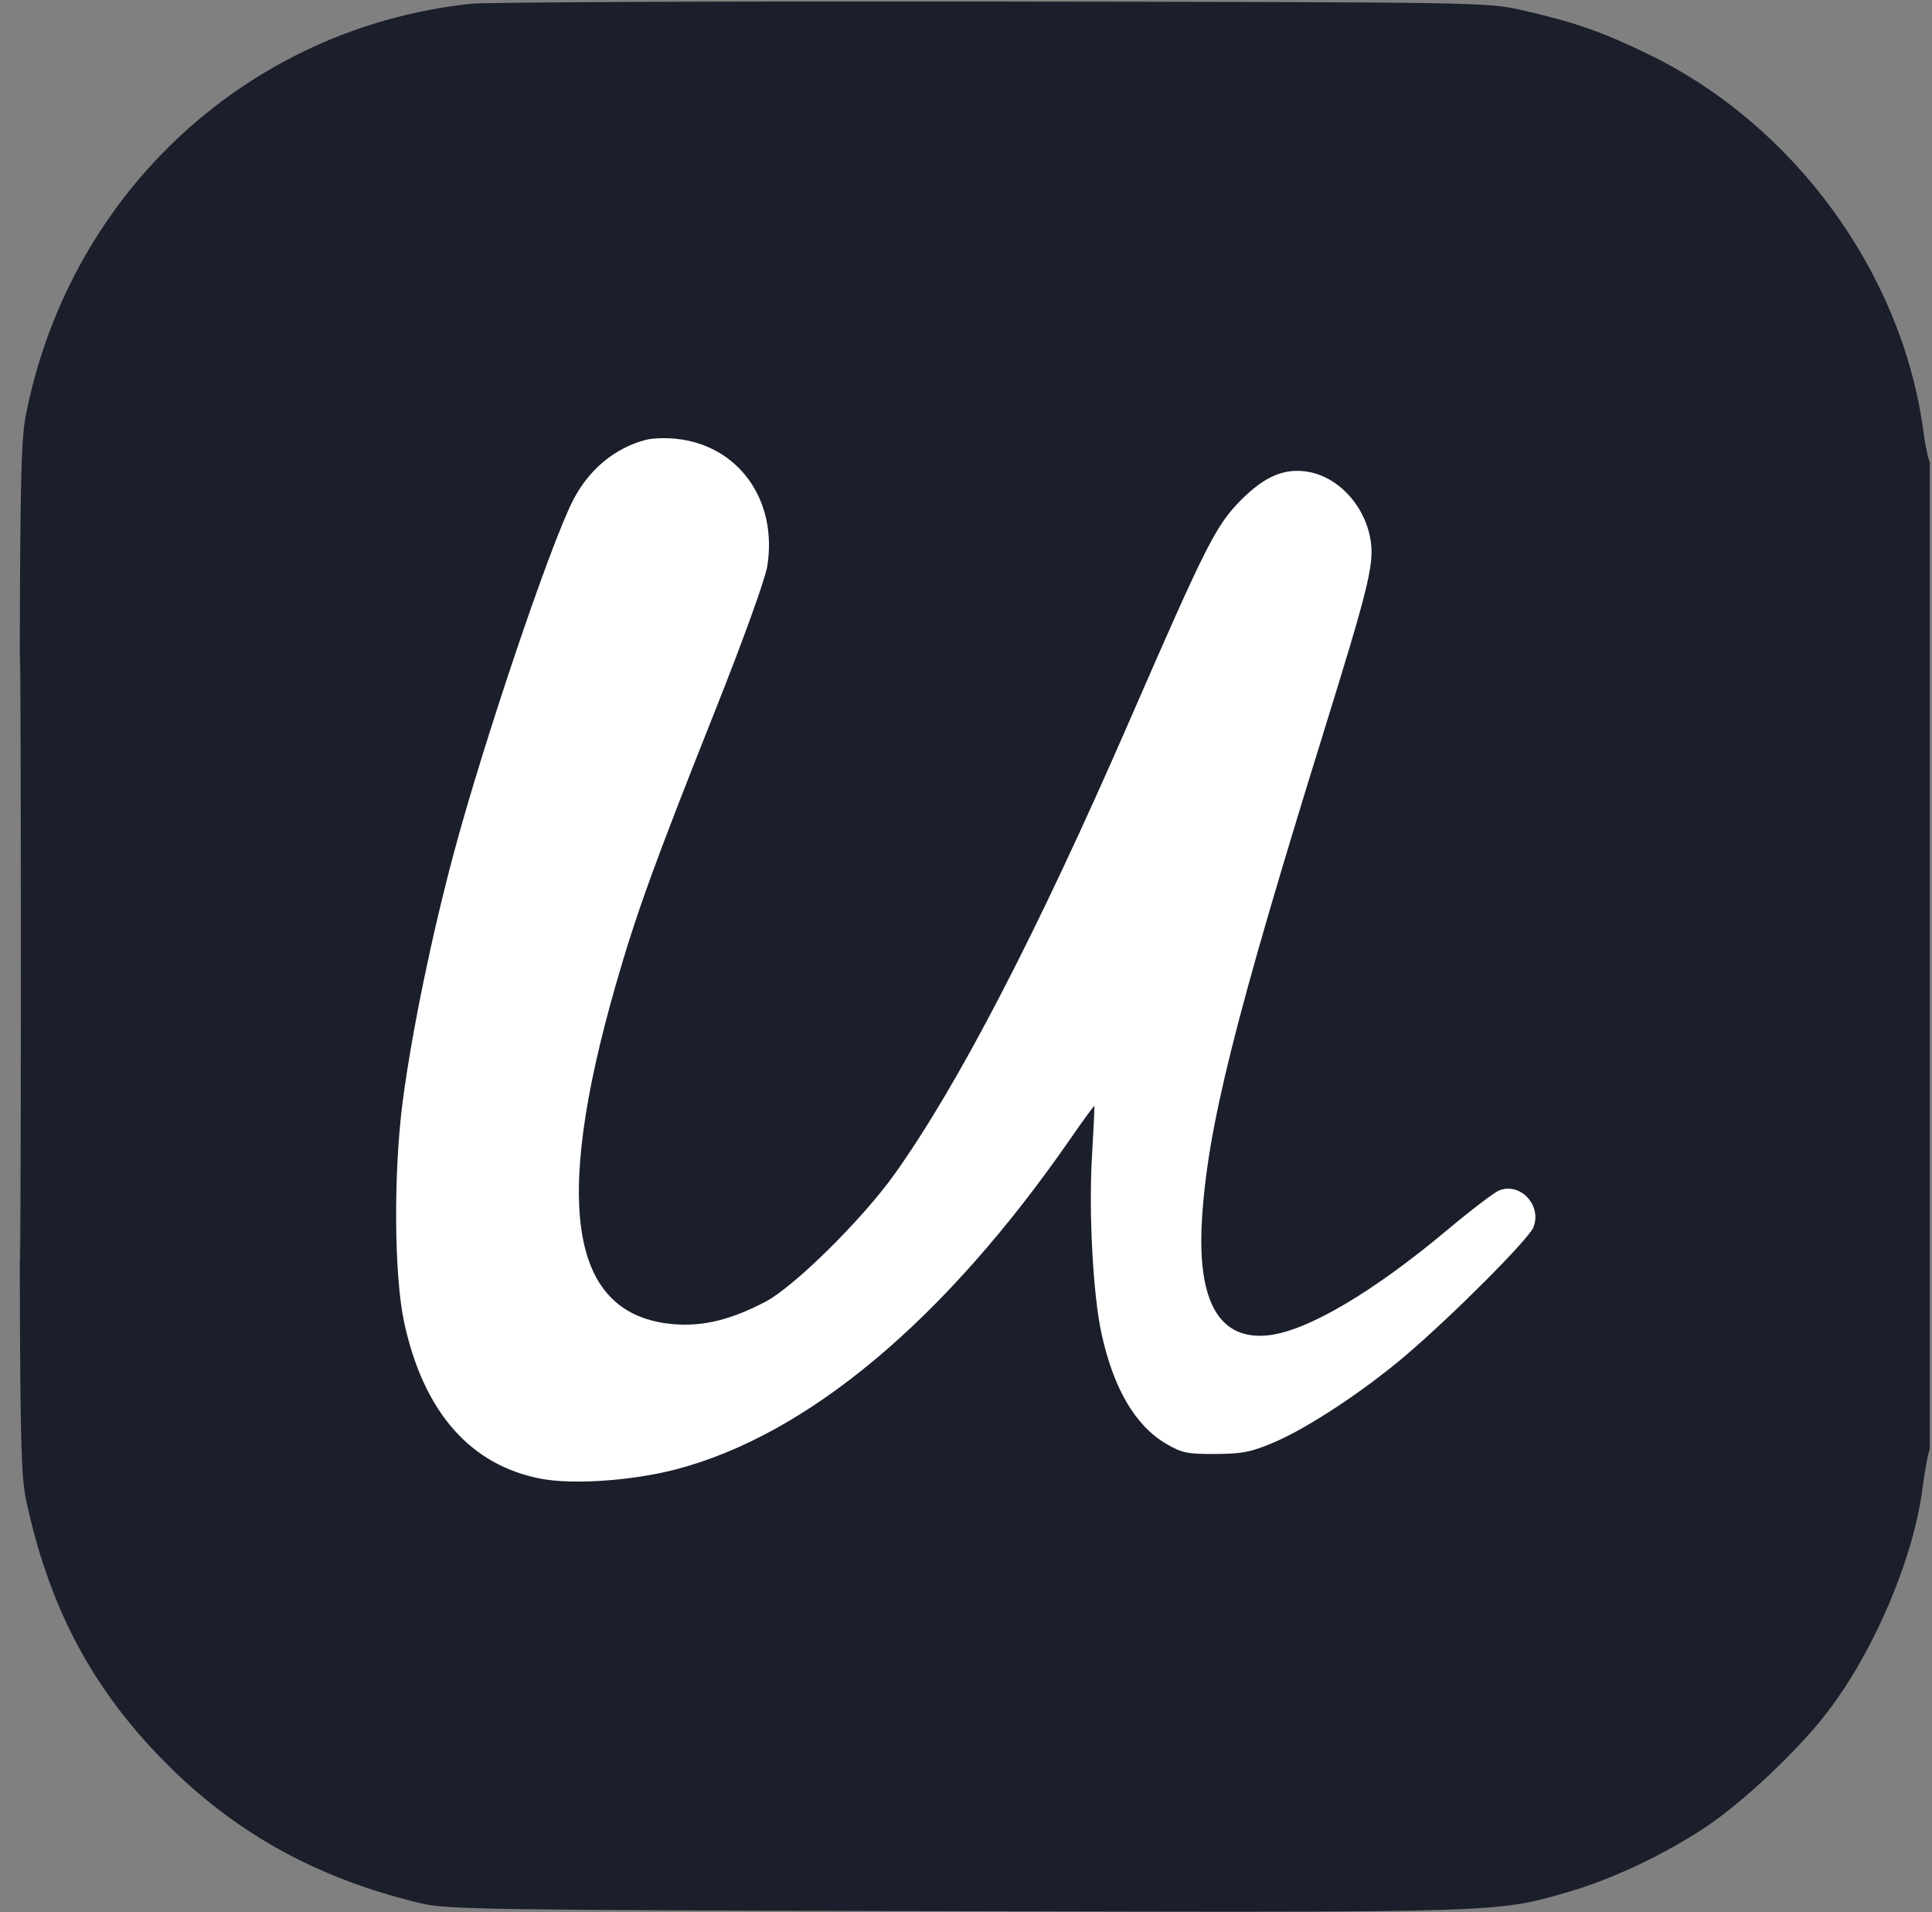
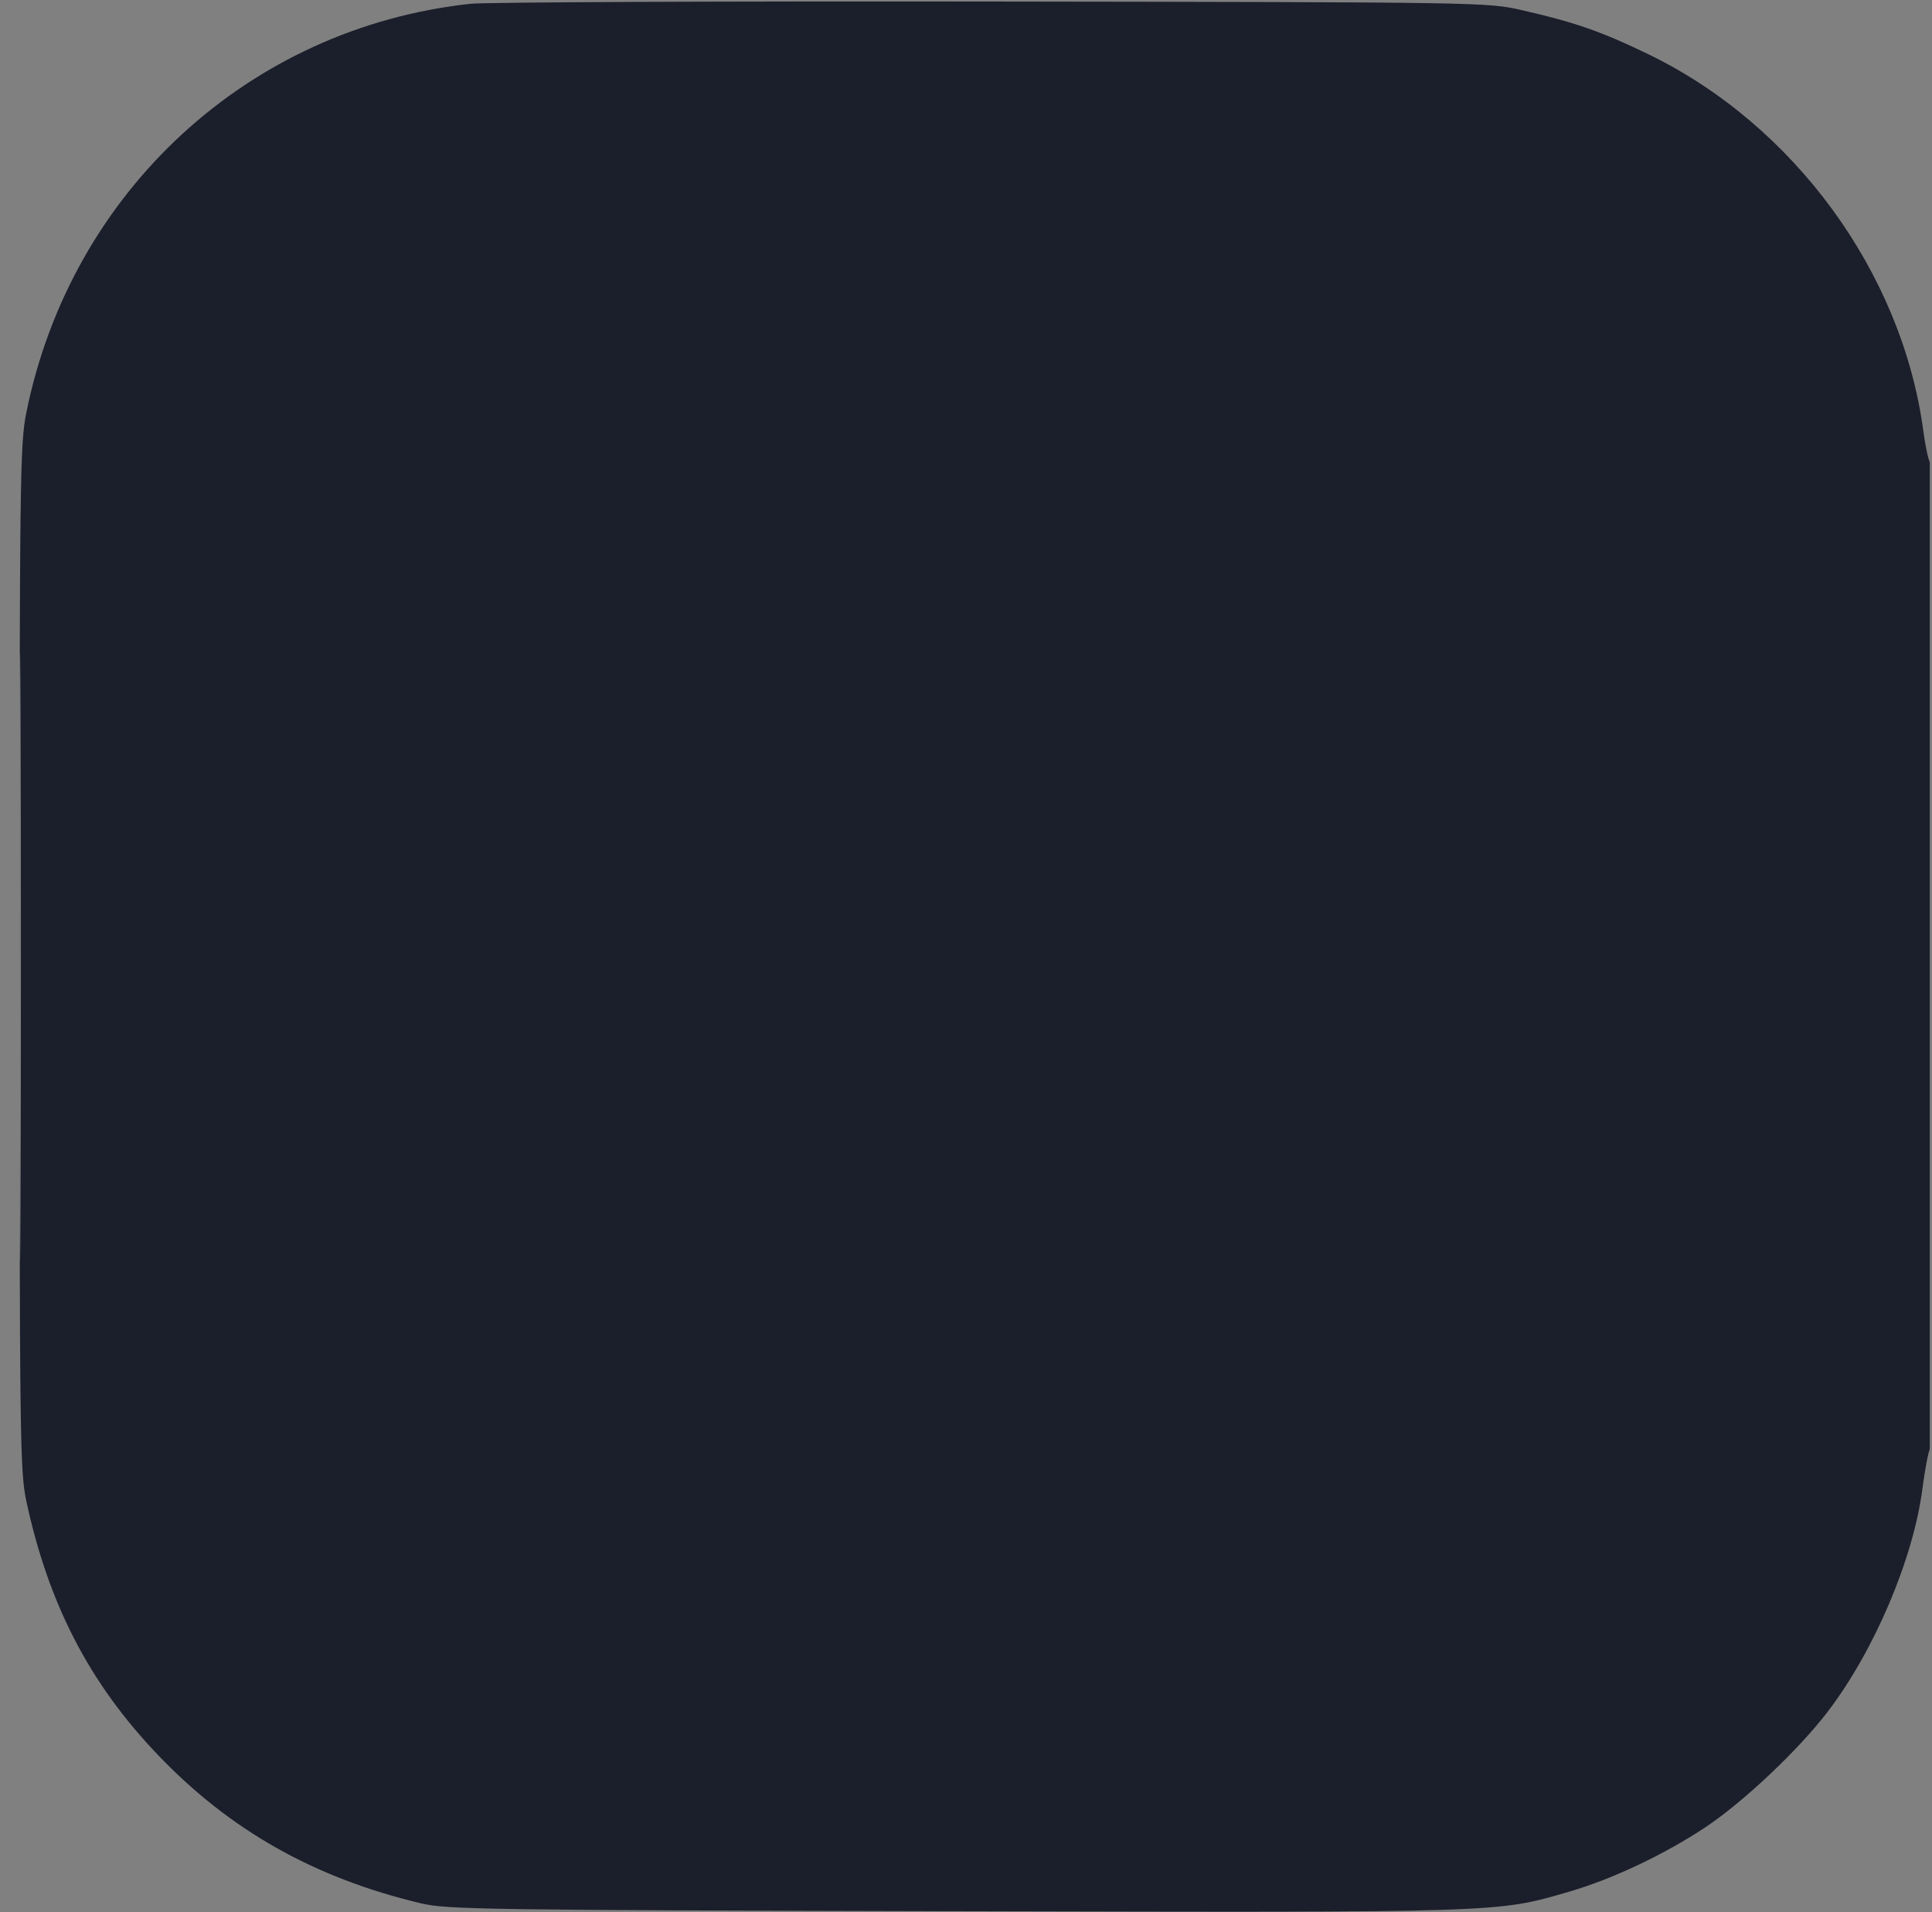
<svg xmlns="http://www.w3.org/2000/svg" width="97" height="96" fill="none">
  <rect width="100%" height="100%" fill="#808080" stroke="none" />
  <g clip-path="url(#a)" fill-rule="evenodd" clip-rule="evenodd">
    <path d="M23.625.19C12.495 1.389 3.562 9.613 1.322 20.719c-.319 1.58-.34 3.306-.34 27.375 0 24.167.02 25.781.342 27.277 1.115 5.172 3.163 9.126 6.585 12.713 3.628 3.803 7.865 6.196 13.229 7.472 1.306.31 3.213.338 26.852.394 27.687.066 27.133.083 30.804-.983 2.151-.625 4.77-1.863 6.825-3.228 1.893-1.256 4.664-3.87 6.126-5.78 2.355-3.074 4.323-7.705 4.777-11.24.119-.928.292-1.834.385-2.013.207-.4.23-49.456.022-49.456-.08 0-.247-.744-.37-1.654-1.081-7.93-6.486-15.326-13.793-18.87-2.336-1.133-3.69-1.607-6.316-2.207C74.675.113 74.593.112 49.826.078 36.161.059 24.371.109 23.625.19ZM.98 48.094c0 13.612.022 19.153.05 12.313.027-6.84.027-17.977 0-24.75C1 28.885.979 34.481.979 48.094Z" fill="#1B1E2B" />
-     <path d="M32.436 22.079c-1.572.41-2.878 1.495-3.674 3.055-1.158 2.27-4.475 12.092-5.98 17.705-1.101 4.112-2.087 8.887-2.55 12.354-.482 3.601-.453 8.815.06 11.197.97 4.497 3.33 7.187 6.894 7.854 1.602.3 4.536.097 6.708-.464 6.62-1.71 13.525-7.485 19.829-16.581.654-.944 1.203-1.698 1.22-1.674.016.024-.038 1.182-.12 2.575-.165 2.776.055 6.872.472 8.812.597 2.773 1.694 4.655 3.244 5.566.799.47 1.072.527 2.49.518 1.355-.007 1.8-.097 2.959-.593 1.702-.728 4.517-2.59 6.605-4.37 2.348-2 6.139-5.802 6.39-6.407.453-1.096-.647-2.29-1.716-1.86-.25.1-1.41.984-2.577 1.962-3.73 3.128-7.021 5.074-8.972 5.305-2.475.293-3.61-1.64-3.374-5.746.267-4.629 1.642-10.137 6.18-24.75 2.12-6.829 2.443-8.123 2.312-9.253-.204-1.763-1.553-3.307-3.136-3.593-1.174-.213-2.183.204-3.37 1.392-1.277 1.276-1.752 2.215-5.611 11.079-4.626 10.624-8.62 18.332-11.825 22.812-1.62 2.263-5.018 5.62-6.458 6.376-1.728.909-3.138 1.253-4.614 1.13-5.177-.434-6.106-5.898-2.9-17.055 1.027-3.576 1.932-6.073 4.99-13.765 1.388-3.488 2.508-6.59 2.61-7.227.535-3.323-1.441-6.083-4.586-6.405-.516-.052-1.19-.03-1.5.051Z" fill="#fff" />
  </g>
  <defs>
    <clipPath id="a">
      <path fill="#fff" d="M.888 0h96v96h-96z" />
    </clipPath>
  </defs>
</svg>